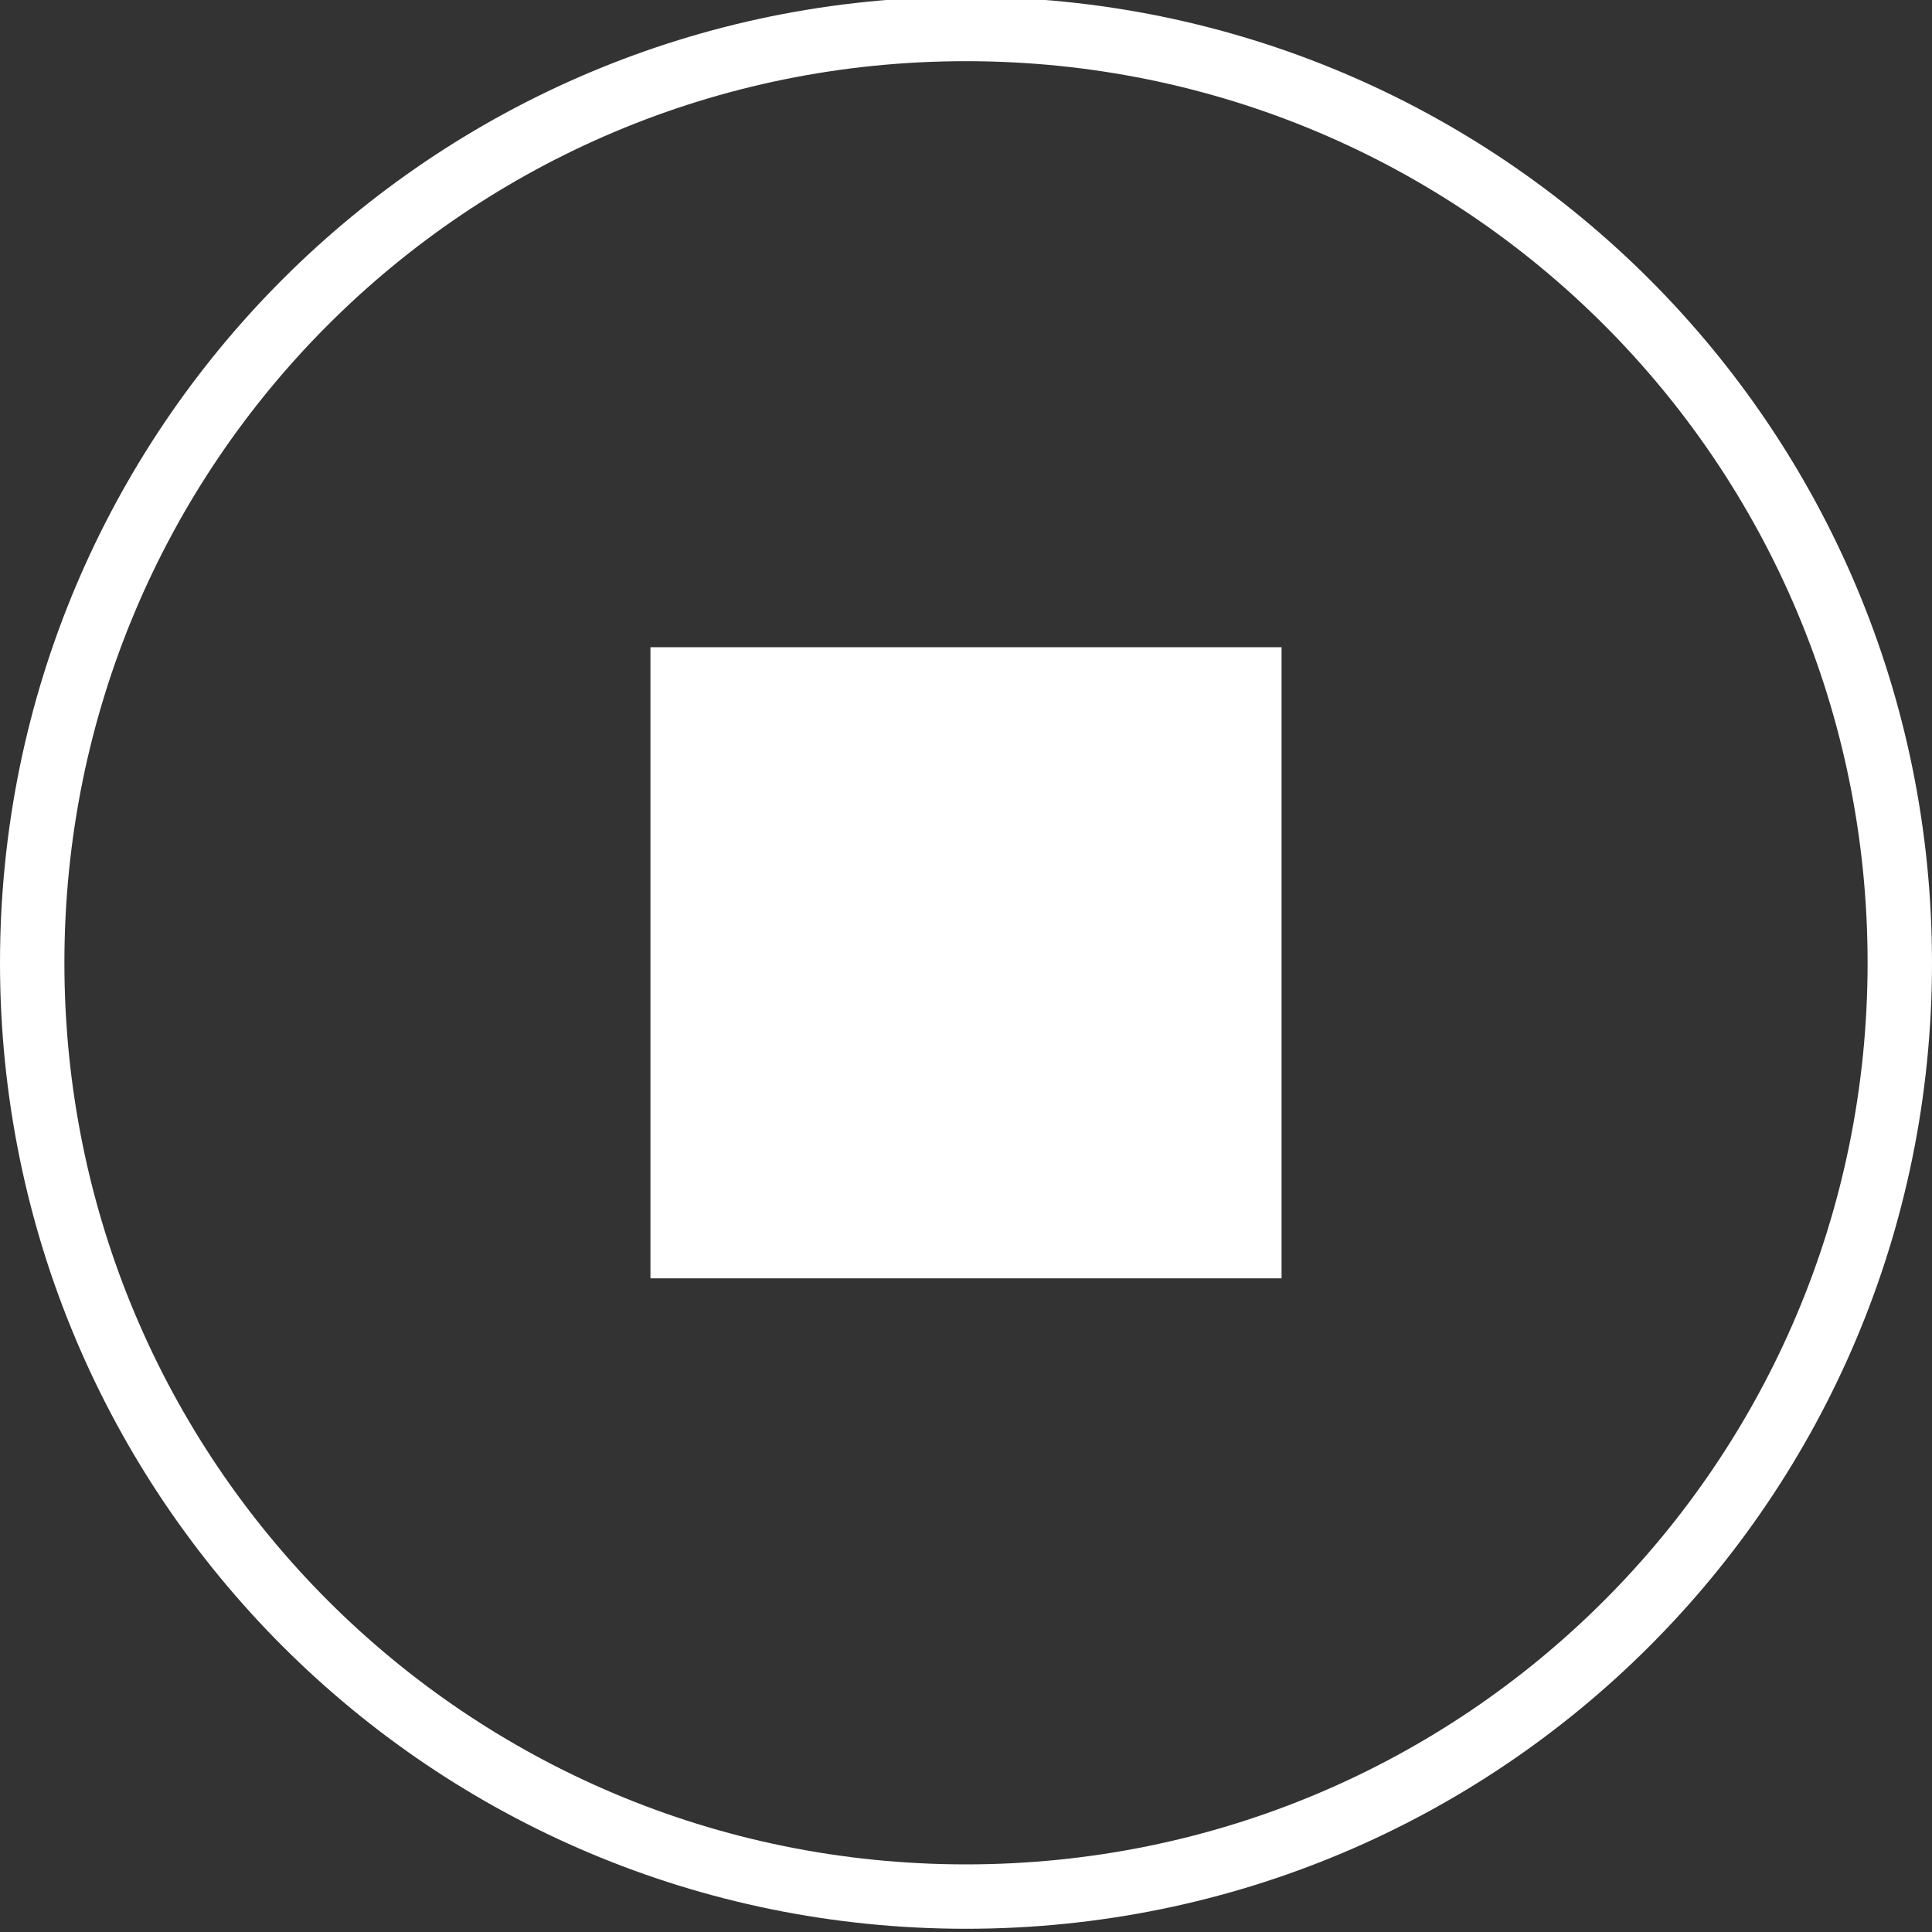
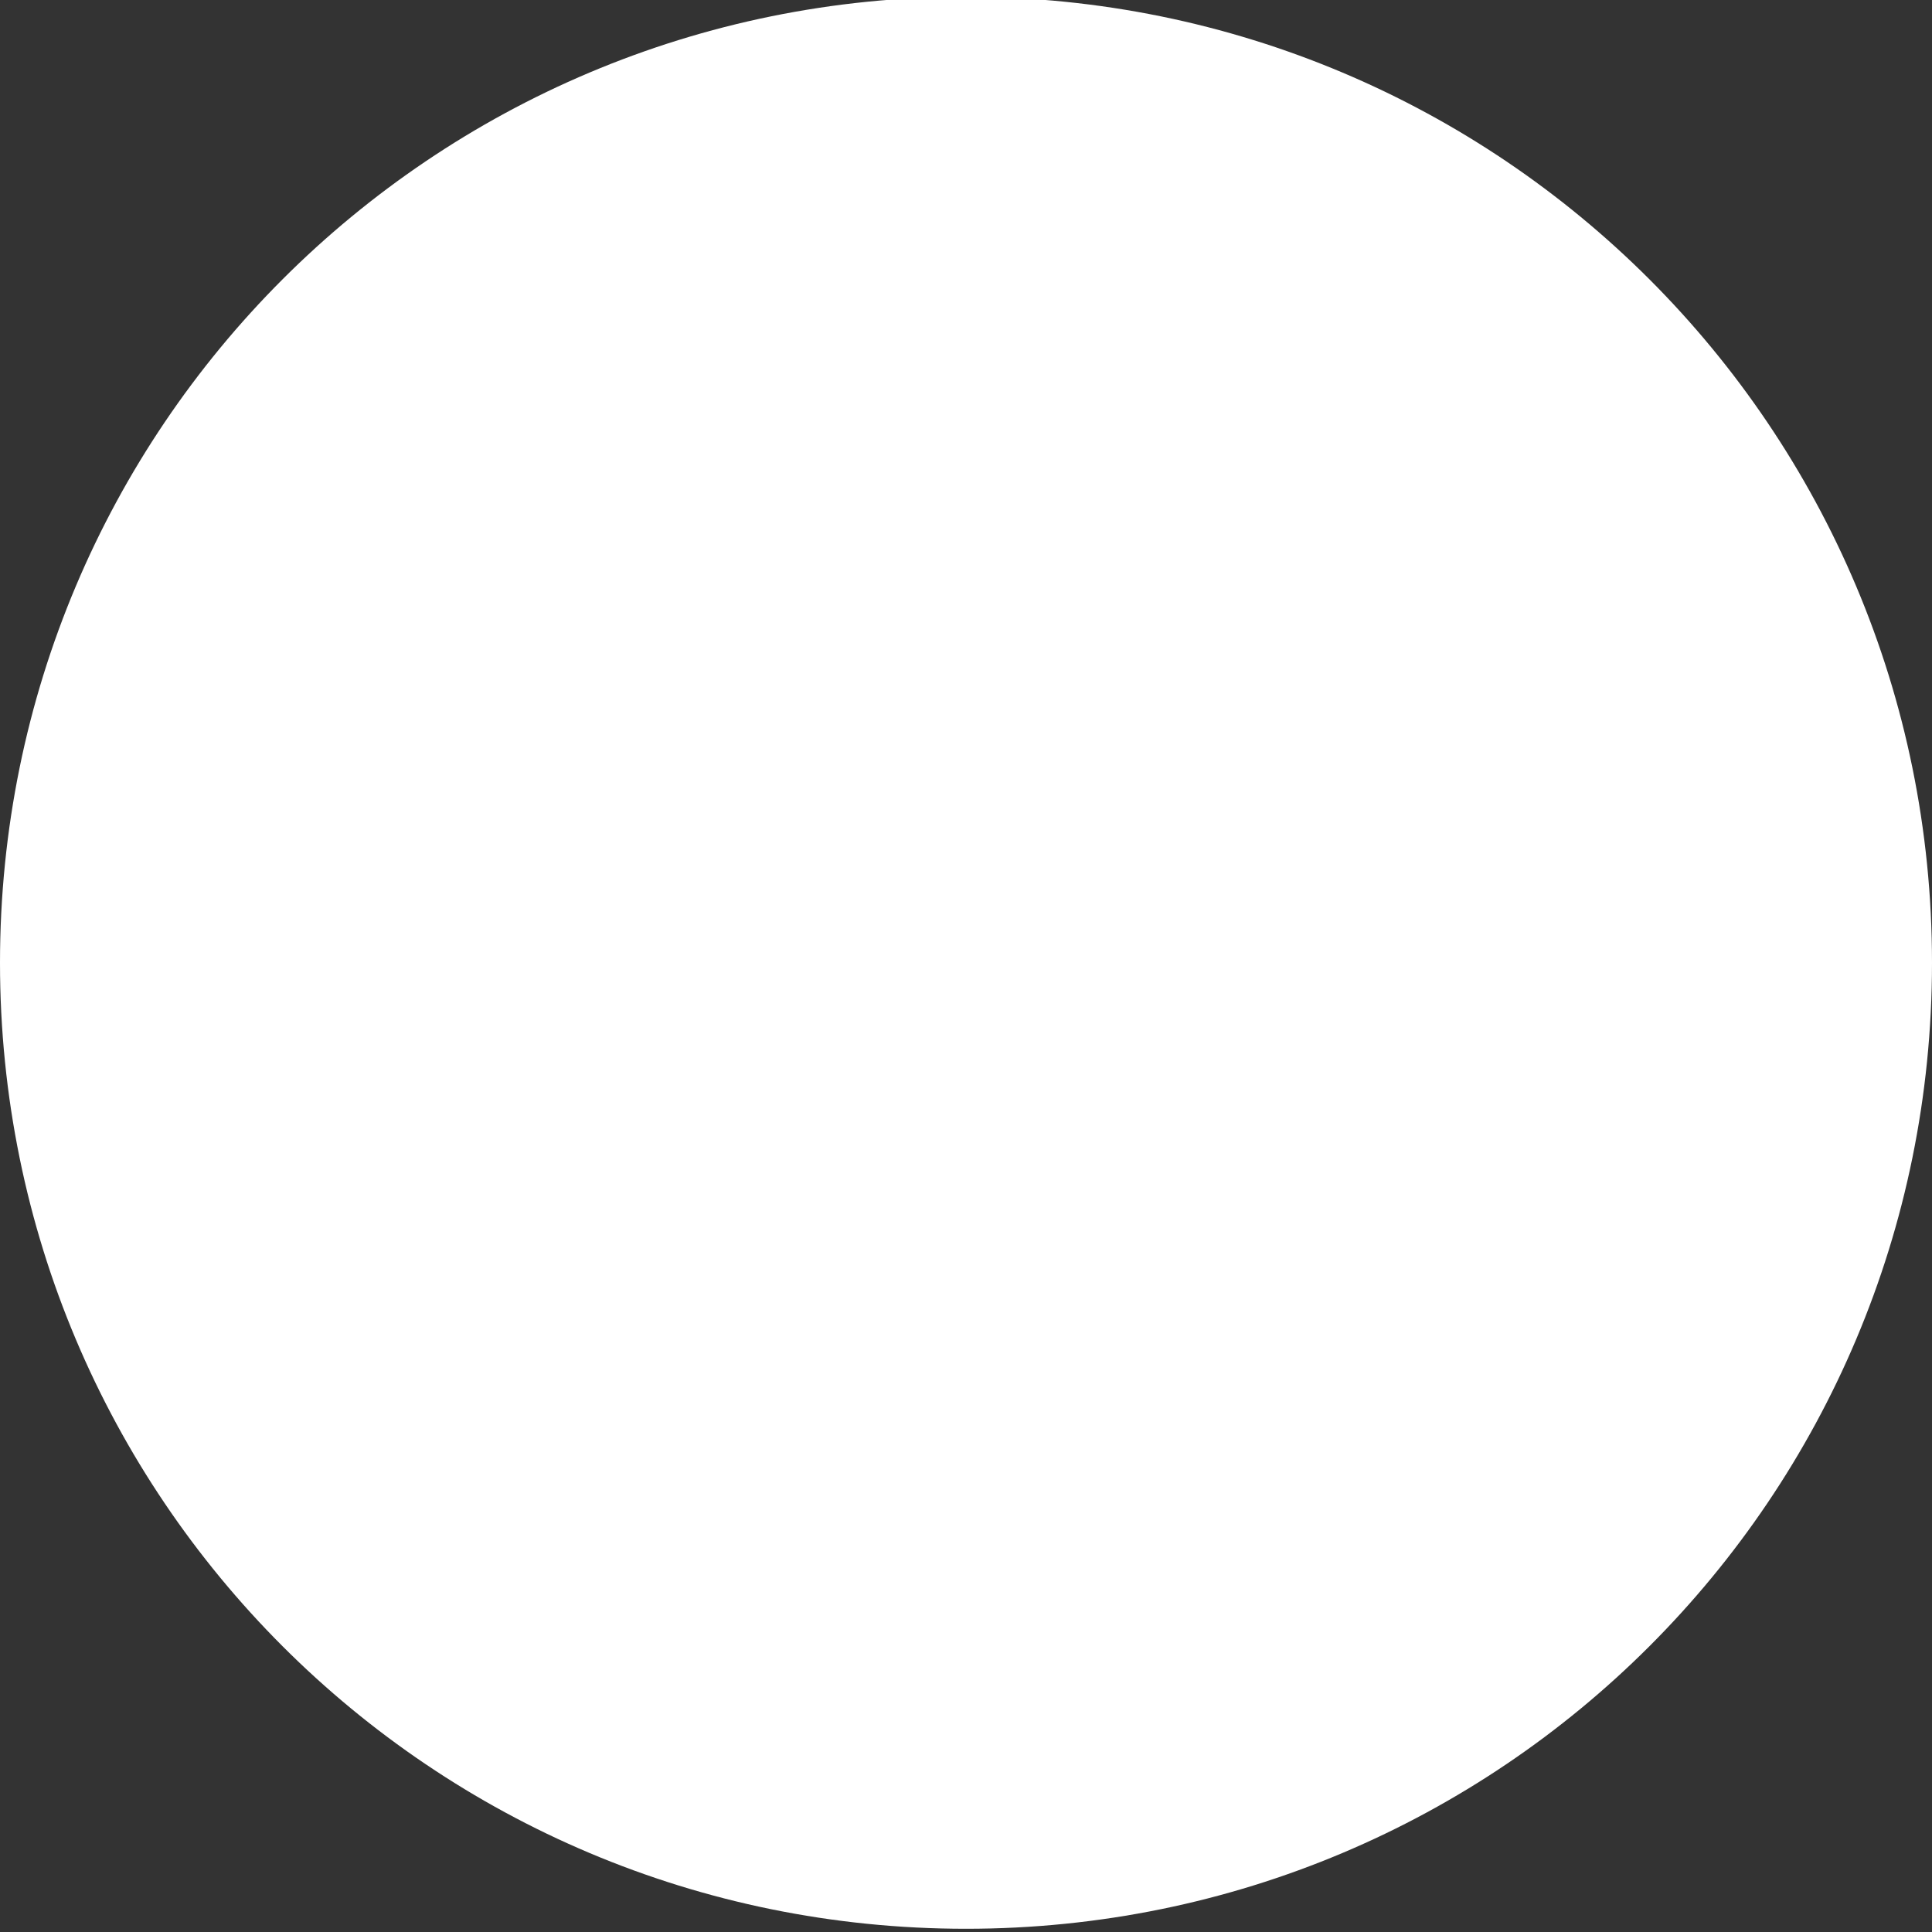
<svg xmlns="http://www.w3.org/2000/svg" id="Layer_1" viewBox="0 0 60 60">
  <rect x="0" y="0" width="60" height="60" fill="#333333" stroke="none" />
  <style>
        .st0{fill:#fff}
    </style>
-   <path class="st0" d="M30-.1c-16.6 0-30 13.4-30 30s13.4 30 30 30 30-13.4 30-30-13.4-30-30-30zm0 58c-15.5 0-28-12.5-28-28s12.5-28 28-28 28 12.5 28 28-12.5 28-28 28z" />
-   <path class="st0" d="M20.2 20.1h19.6v19.6H20.2z" />
+   <path class="st0" d="M30-.1c-16.6 0-30 13.4-30 30s13.4 30 30 30 30-13.4 30-30-13.4-30-30-30zc-15.5 0-28-12.5-28-28s12.5-28 28-28 28 12.5 28 28-12.5 28-28 28z" />
</svg>